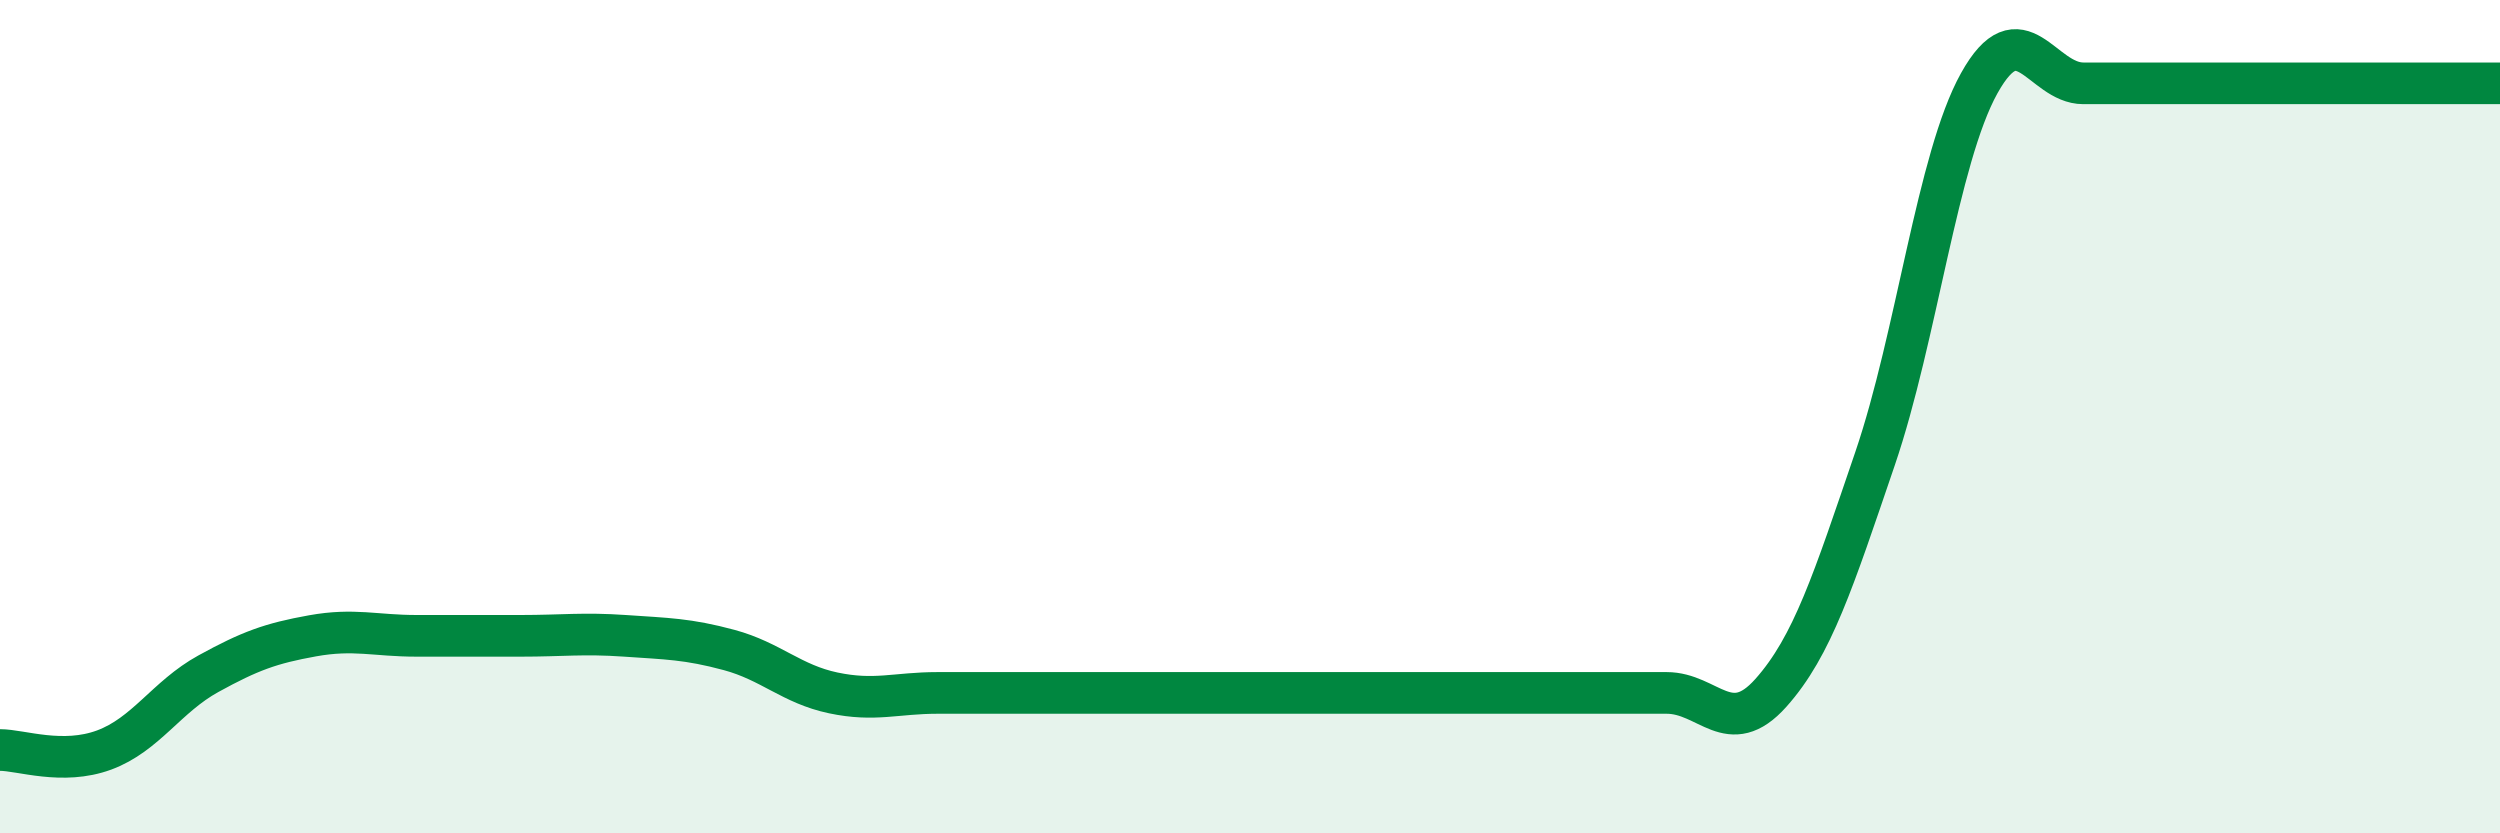
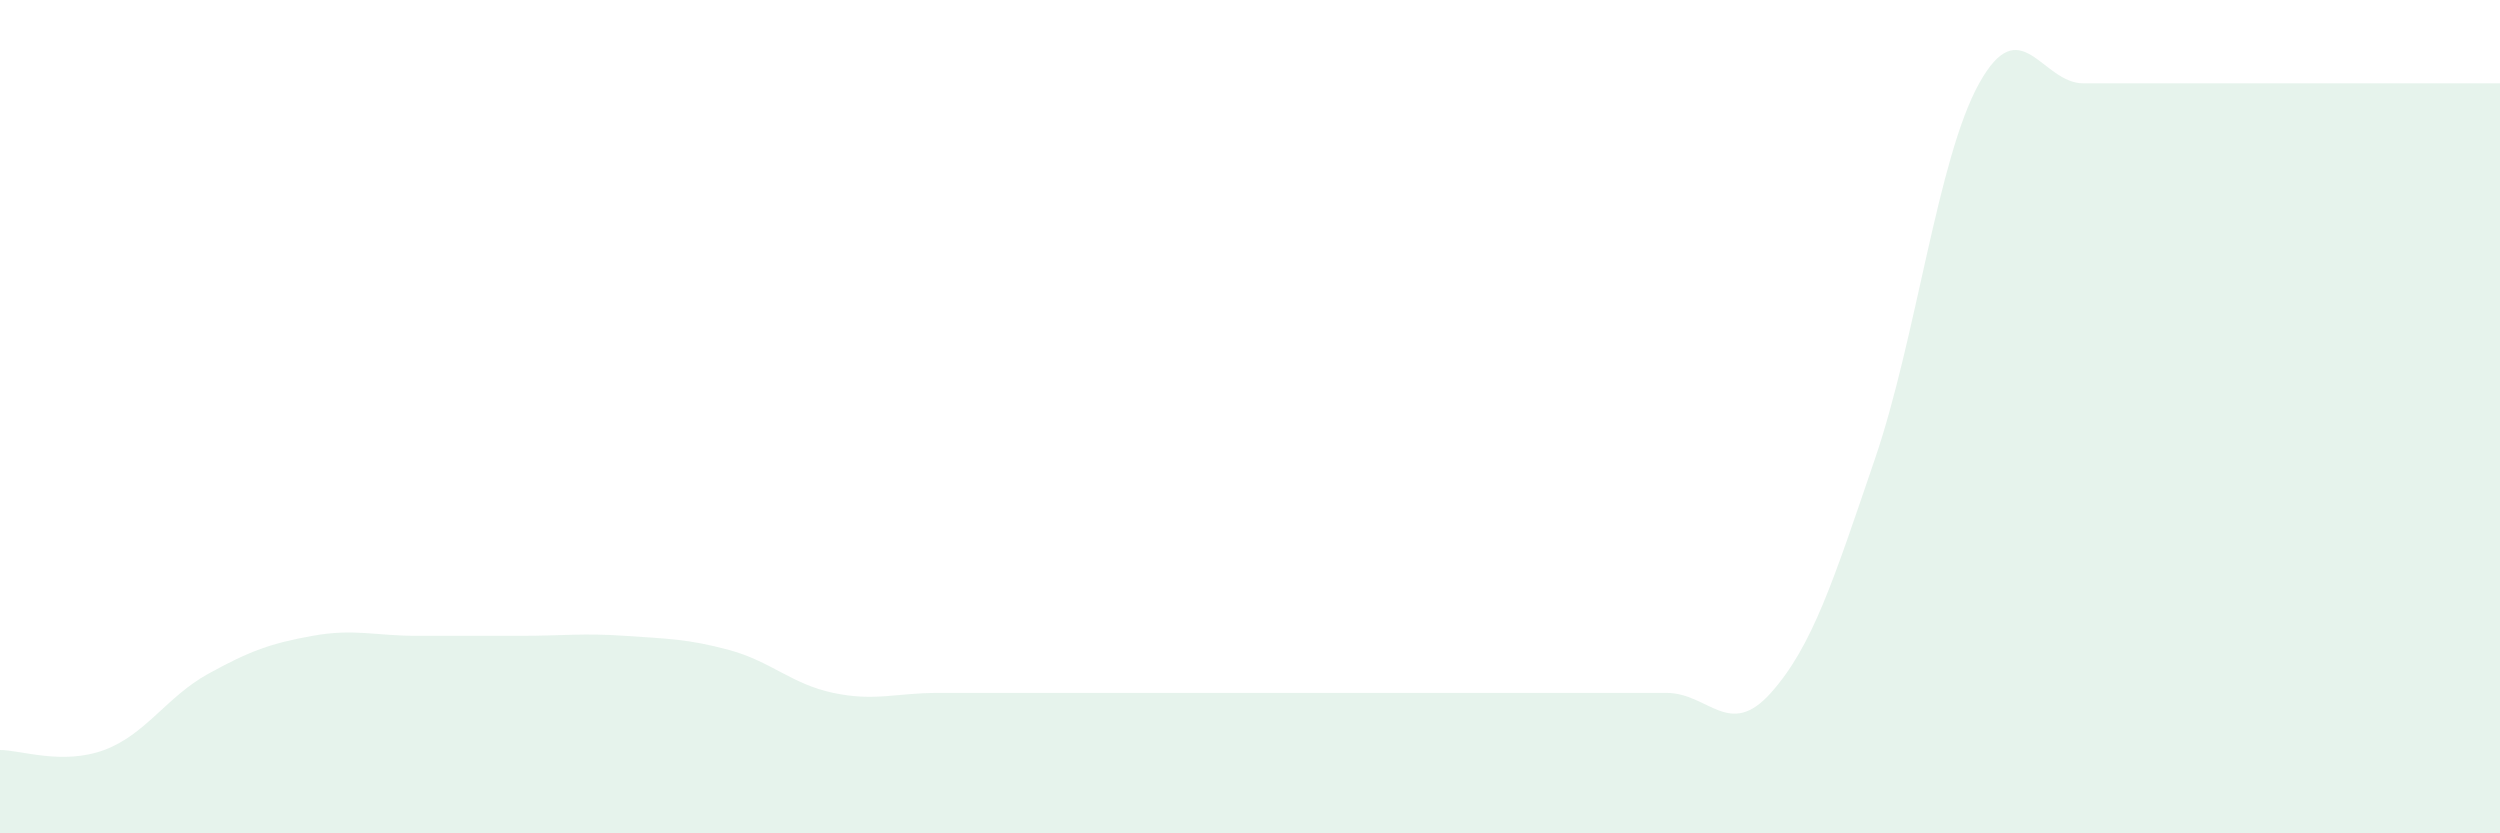
<svg xmlns="http://www.w3.org/2000/svg" width="60" height="20" viewBox="0 0 60 20">
  <path d="M 0,18 C 0.5,18 1.5,18.37 2.5,18 C 3.5,17.63 4,16.72 5,16.17 C 6,15.62 6.5,15.44 7.5,15.26 C 8.5,15.08 9,15.26 10,15.26 C 11,15.26 11.5,15.26 12.5,15.26 C 13.5,15.26 14,15.19 15,15.26 C 16,15.33 16.5,15.33 17.5,15.6 C 18.5,15.87 19,16.42 20,16.63 C 21,16.84 21.5,16.63 22.5,16.63 C 23.5,16.63 24,16.63 25,16.63 C 26,16.63 26.5,16.63 27.5,16.63 C 28.5,16.63 29,16.63 30,16.63 C 31,16.63 31.5,16.63 32.5,16.63 C 33.5,16.63 34,16.63 35,16.63 C 36,16.63 36.5,16.63 37.5,16.63 C 38.5,16.63 39,16.63 40,16.63 C 41,16.63 41.5,17.75 42.5,16.63 C 43.5,15.51 44,13.94 45,11.01 C 46,8.08 46.5,3.8 47.5,2 C 48.5,0.2 49,2 50,2 C 51,2 51.5,2 52.5,2 C 53.5,2 53.5,2 55,2 C 56.5,2 59,2 60,2L60 20L0 20Z" fill="#008740" opacity="0.1" stroke-linecap="round" stroke-linejoin="round" />
-   <path d="M 0,18 C 0.5,18 1.5,18.37 2.5,18 C 3.5,17.63 4,16.72 5,16.17 C 6,15.62 6.5,15.44 7.5,15.26 C 8.5,15.08 9,15.26 10,15.26 C 11,15.26 11.5,15.26 12.5,15.26 C 13.5,15.26 14,15.19 15,15.26 C 16,15.33 16.5,15.33 17.5,15.6 C 18.5,15.87 19,16.42 20,16.63 C 21,16.84 21.5,16.63 22.5,16.63 C 23.5,16.63 24,16.63 25,16.63 C 26,16.63 26.5,16.63 27.5,16.63 C 28.5,16.63 29,16.63 30,16.63 C 31,16.63 31.5,16.63 32.5,16.63 C 33.5,16.63 34,16.63 35,16.63 C 36,16.63 36.5,16.63 37.5,16.63 C 38.5,16.63 39,16.63 40,16.63 C 41,16.63 41.5,17.75 42.5,16.63 C 43.5,15.51 44,13.94 45,11.01 C 46,8.08 46.5,3.8 47.5,2 C 48.5,0.2 49,2 50,2 C 51,2 51.5,2 52.5,2 C 53.5,2 53.5,2 55,2 C 56.5,2 59,2 60,2" stroke="#008740" stroke-width="1" fill="none" stroke-linecap="round" stroke-linejoin="round" />
</svg>